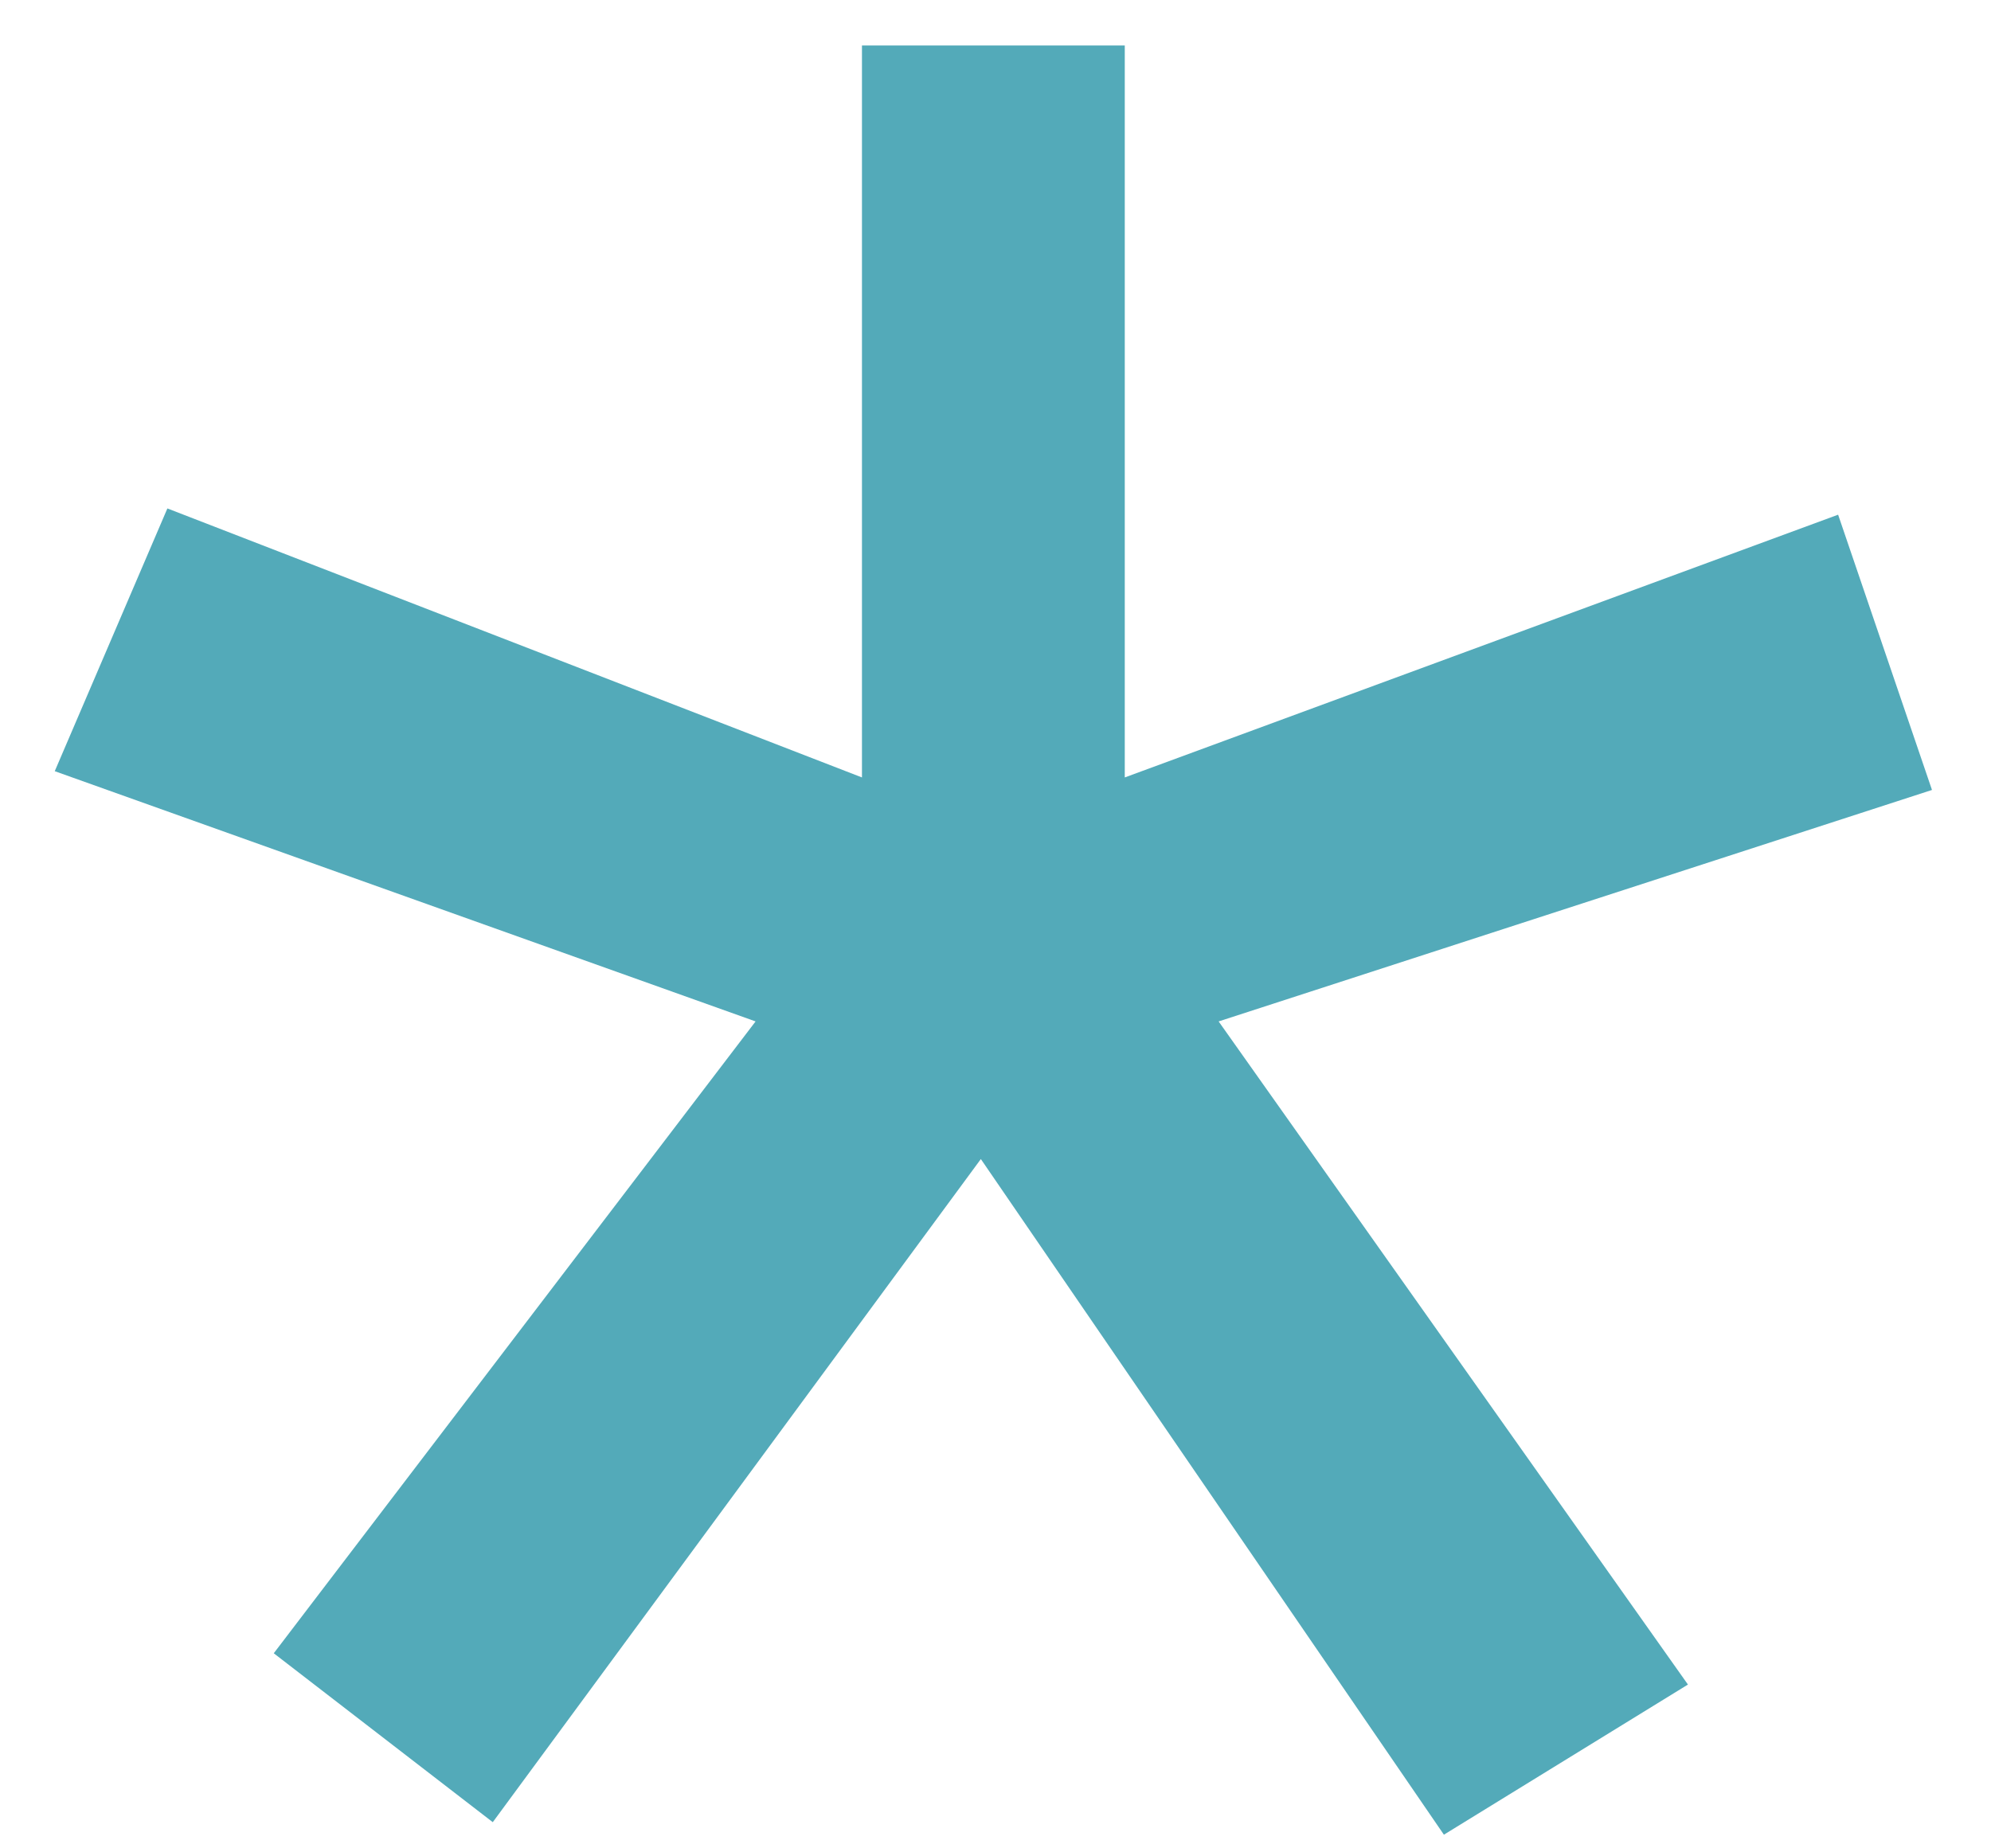
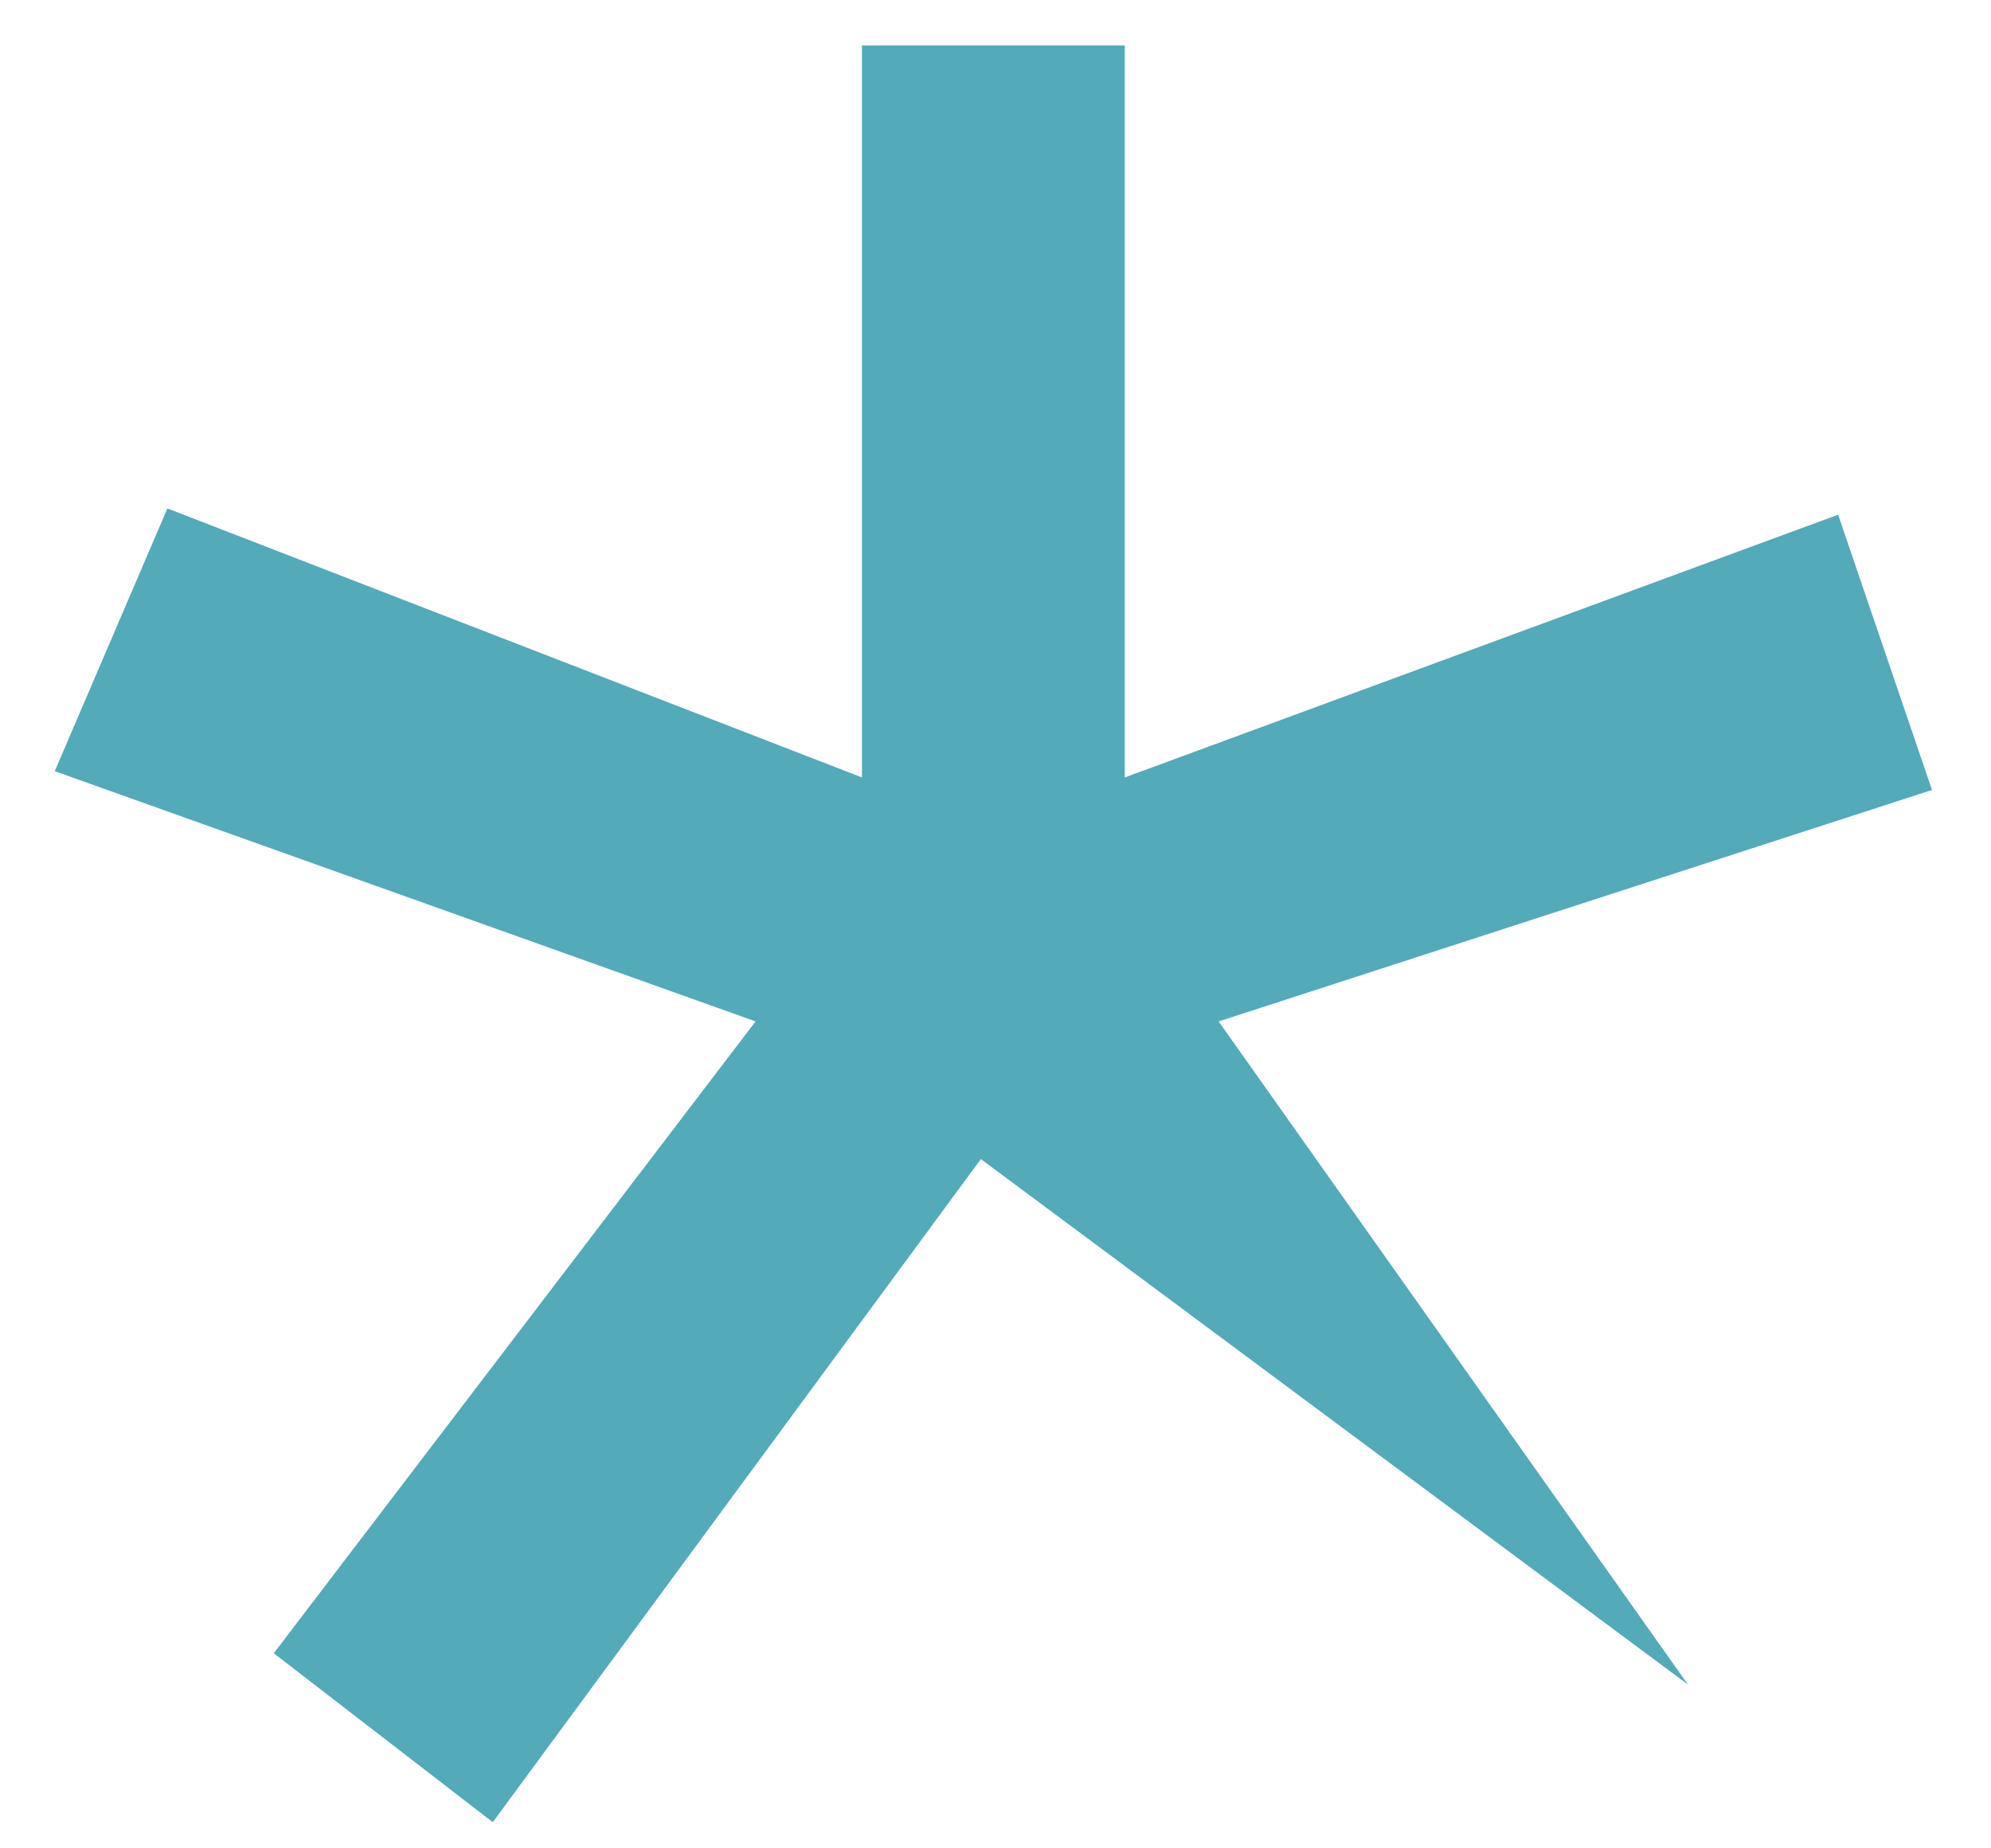
<svg xmlns="http://www.w3.org/2000/svg" width="14" height="13" viewBox="0 0 14 13" fill="none">
-   <path d="M1.177 3.576L6.061 5.468V0.32H7.909V5.468L12.925 3.62L13.585 5.556L8.569 7.184L11.869 11.848L10.153 12.904L6.897 8.152L3.465 12.816L1.925 11.628L5.313 7.184L0.385 5.424L1.177 3.576Z" fill="#53AAB9" />
+   <path d="M1.177 3.576L6.061 5.468V0.32H7.909V5.468L12.925 3.62L13.585 5.556L8.569 7.184L11.869 11.848L6.897 8.152L3.465 12.816L1.925 11.628L5.313 7.184L0.385 5.424L1.177 3.576Z" fill="#53AAB9" />
</svg>